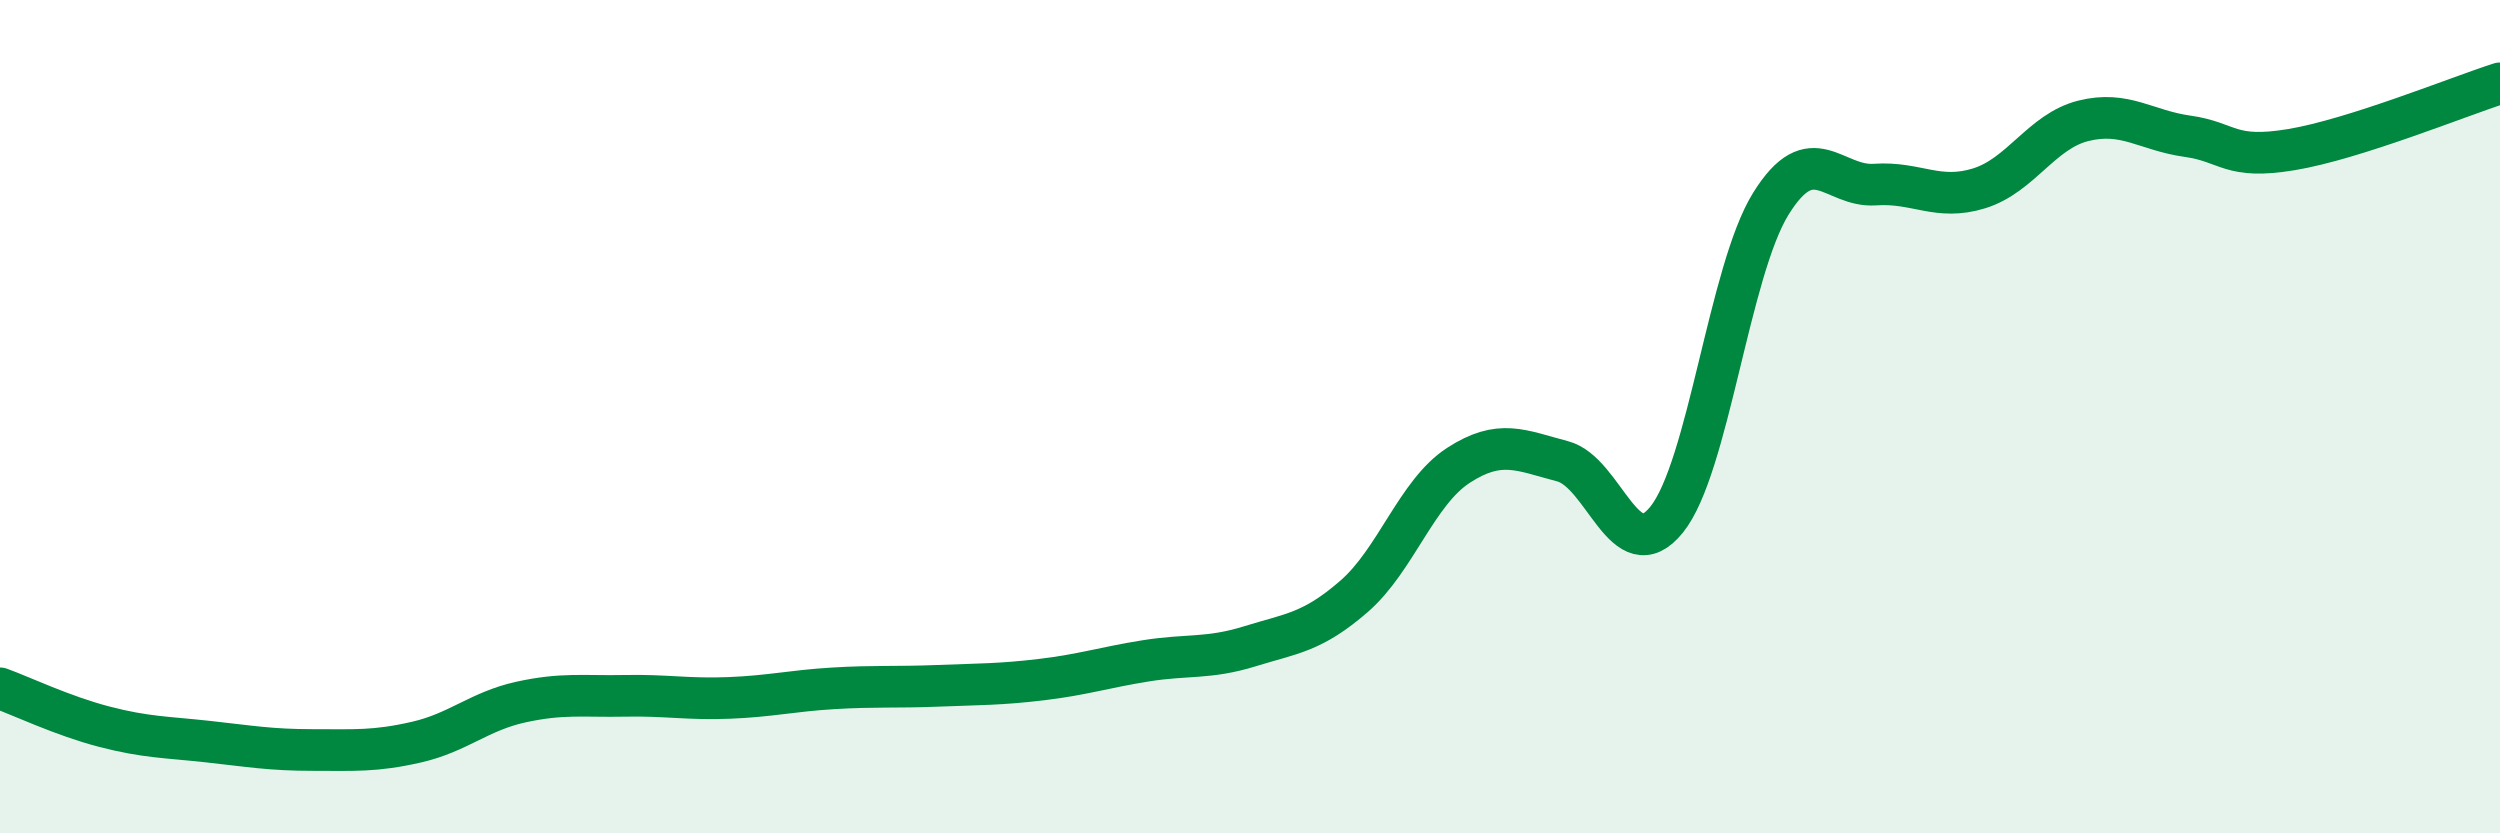
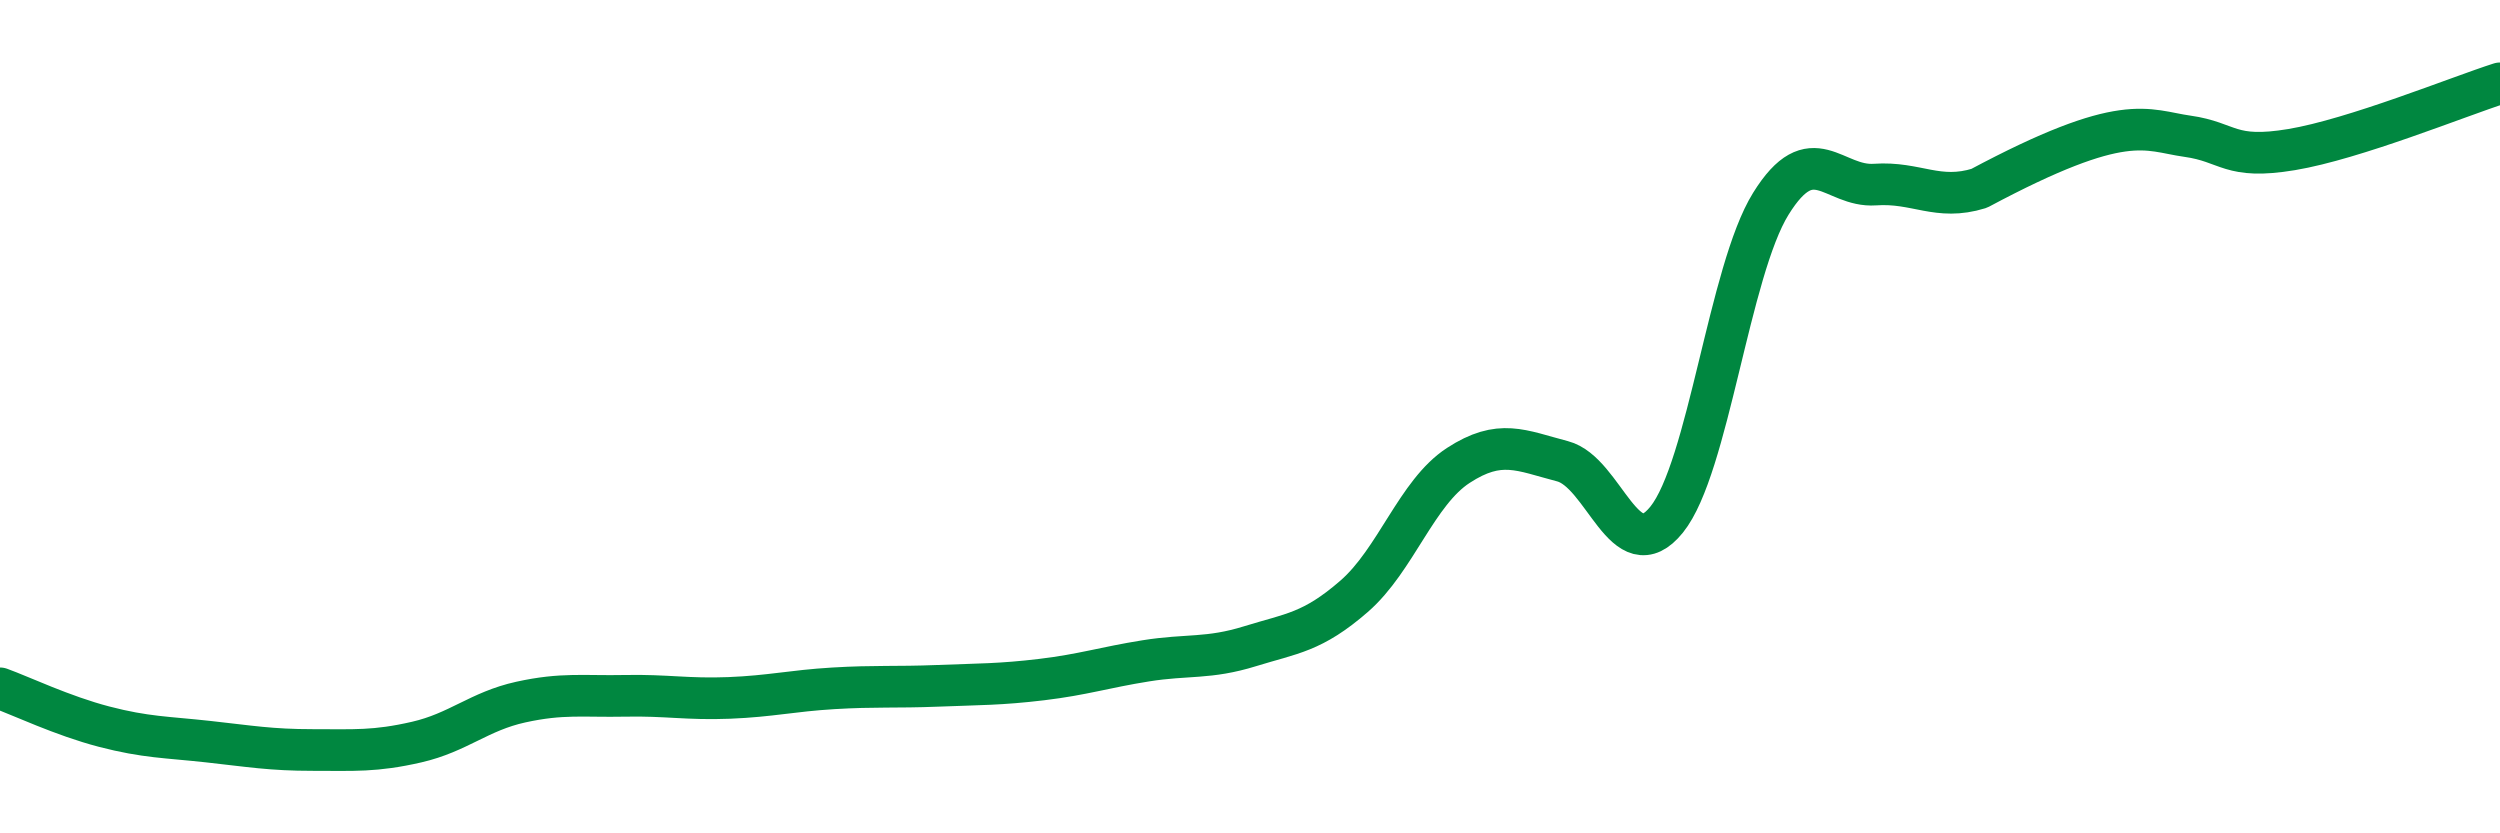
<svg xmlns="http://www.w3.org/2000/svg" width="60" height="20" viewBox="0 0 60 20">
-   <path d="M 0,16.52 C 0.5,16.7 1.5,17.18 2.5,17.44 C 3.5,17.7 4,17.69 5,17.8 C 6,17.91 6.5,18 7.5,18 C 8.5,18 9,18.04 10,17.81 C 11,17.58 11.5,17.07 12.5,16.85 C 13.5,16.63 14,16.72 15,16.7 C 16,16.68 16.5,16.79 17.5,16.75 C 18.5,16.71 19,16.58 20,16.52 C 21,16.46 21.5,16.5 22.5,16.46 C 23.5,16.42 24,16.43 25,16.31 C 26,16.19 26.5,16.02 27.5,15.86 C 28.5,15.7 29,15.82 30,15.51 C 31,15.2 31.5,15.18 32.5,14.31 C 33.5,13.44 34,11.82 35,11.17 C 36,10.52 36.5,10.81 37.5,11.07 C 38.5,11.33 39,13.71 40,12.47 C 41,11.23 41.5,6.5 42.5,4.89 C 43.5,3.28 44,4.5 45,4.43 C 46,4.36 46.5,4.83 47.5,4.52 C 48.5,4.21 49,3.15 50,2.9 C 51,2.65 51.5,3.13 52.5,3.27 C 53.5,3.41 53.5,3.84 55,3.59 C 56.5,3.34 59,2.32 60,2L60 20L0 20Z" fill="#008740" opacity="0.1" stroke-linecap="round" stroke-linejoin="round" />
-   <path d="M 0,16.52 C 0.5,16.7 1.5,17.18 2.5,17.44 C 3.5,17.7 4,17.69 5,17.8 C 6,17.91 6.5,18 7.5,18 C 8.5,18 9,18.04 10,17.81 C 11,17.58 11.5,17.07 12.5,16.85 C 13.5,16.63 14,16.72 15,16.7 C 16,16.68 16.5,16.79 17.5,16.75 C 18.5,16.71 19,16.58 20,16.52 C 21,16.46 21.5,16.5 22.5,16.46 C 23.5,16.42 24,16.43 25,16.31 C 26,16.19 26.5,16.02 27.5,15.86 C 28.5,15.7 29,15.82 30,15.51 C 31,15.2 31.5,15.18 32.5,14.31 C 33.5,13.44 34,11.82 35,11.17 C 36,10.52 36.5,10.81 37.5,11.07 C 38.5,11.33 39,13.71 40,12.47 C 41,11.23 41.5,6.5 42.5,4.89 C 43.5,3.28 44,4.5 45,4.43 C 46,4.36 46.5,4.83 47.5,4.52 C 48.5,4.21 49,3.15 50,2.9 C 51,2.65 51.5,3.13 52.5,3.27 C 53.5,3.41 53.5,3.84 55,3.59 C 56.5,3.34 59,2.32 60,2" stroke="#008740" stroke-width="1" fill="none" stroke-linecap="round" stroke-linejoin="round" />
+   <path d="M 0,16.52 C 0.5,16.7 1.5,17.18 2.5,17.44 C 3.5,17.7 4,17.69 5,17.8 C 6,17.91 6.5,18 7.5,18 C 8.5,18 9,18.04 10,17.81 C 11,17.58 11.5,17.07 12.5,16.85 C 13.5,16.63 14,16.72 15,16.7 C 16,16.68 16.5,16.79 17.5,16.75 C 18.5,16.71 19,16.58 20,16.52 C 21,16.46 21.5,16.5 22.5,16.46 C 23.5,16.42 24,16.43 25,16.31 C 26,16.19 26.5,16.02 27.5,15.86 C 28.5,15.7 29,15.82 30,15.51 C 31,15.2 31.5,15.18 32.5,14.31 C 33.5,13.44 34,11.82 35,11.17 C 36,10.52 36.5,10.81 37.5,11.07 C 38.5,11.33 39,13.71 40,12.47 C 41,11.23 41.5,6.5 42.5,4.89 C 43.5,3.28 44,4.5 45,4.43 C 46,4.36 46.5,4.83 47.5,4.52 C 51,2.65 51.5,3.13 52.5,3.27 C 53.5,3.41 53.5,3.84 55,3.59 C 56.5,3.34 59,2.32 60,2" stroke="#008740" stroke-width="1" fill="none" stroke-linecap="round" stroke-linejoin="round" />
</svg>